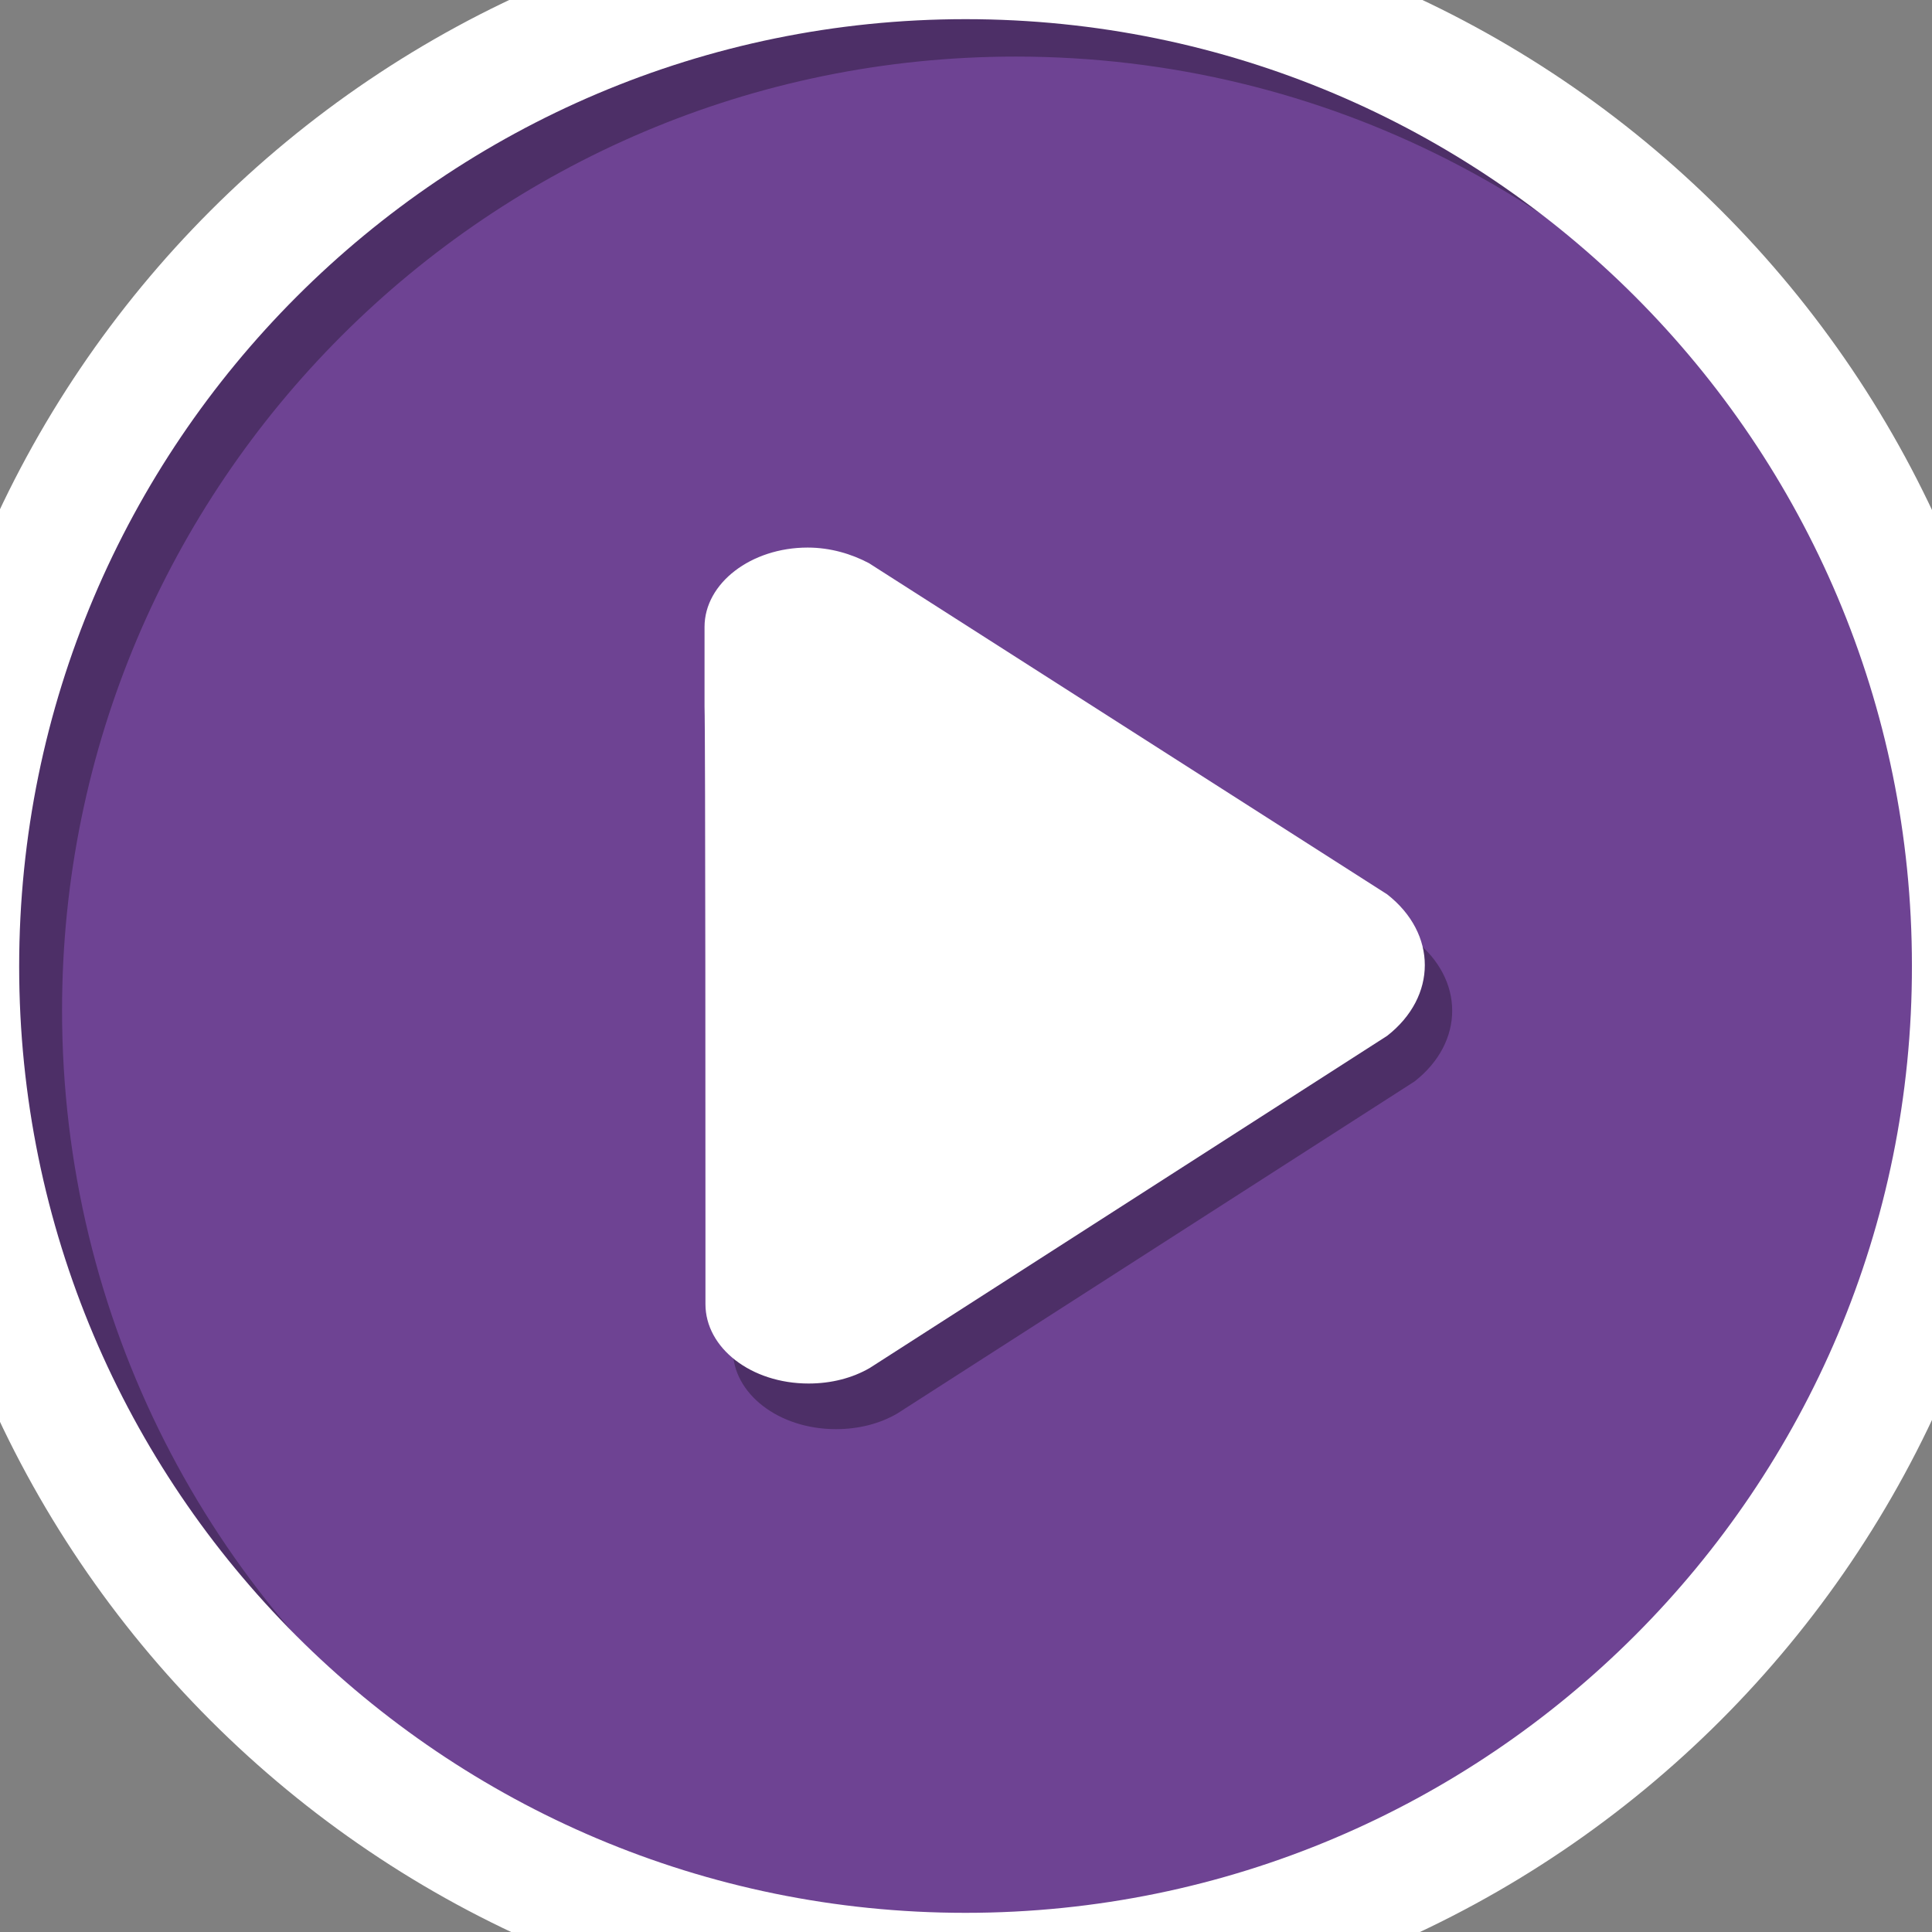
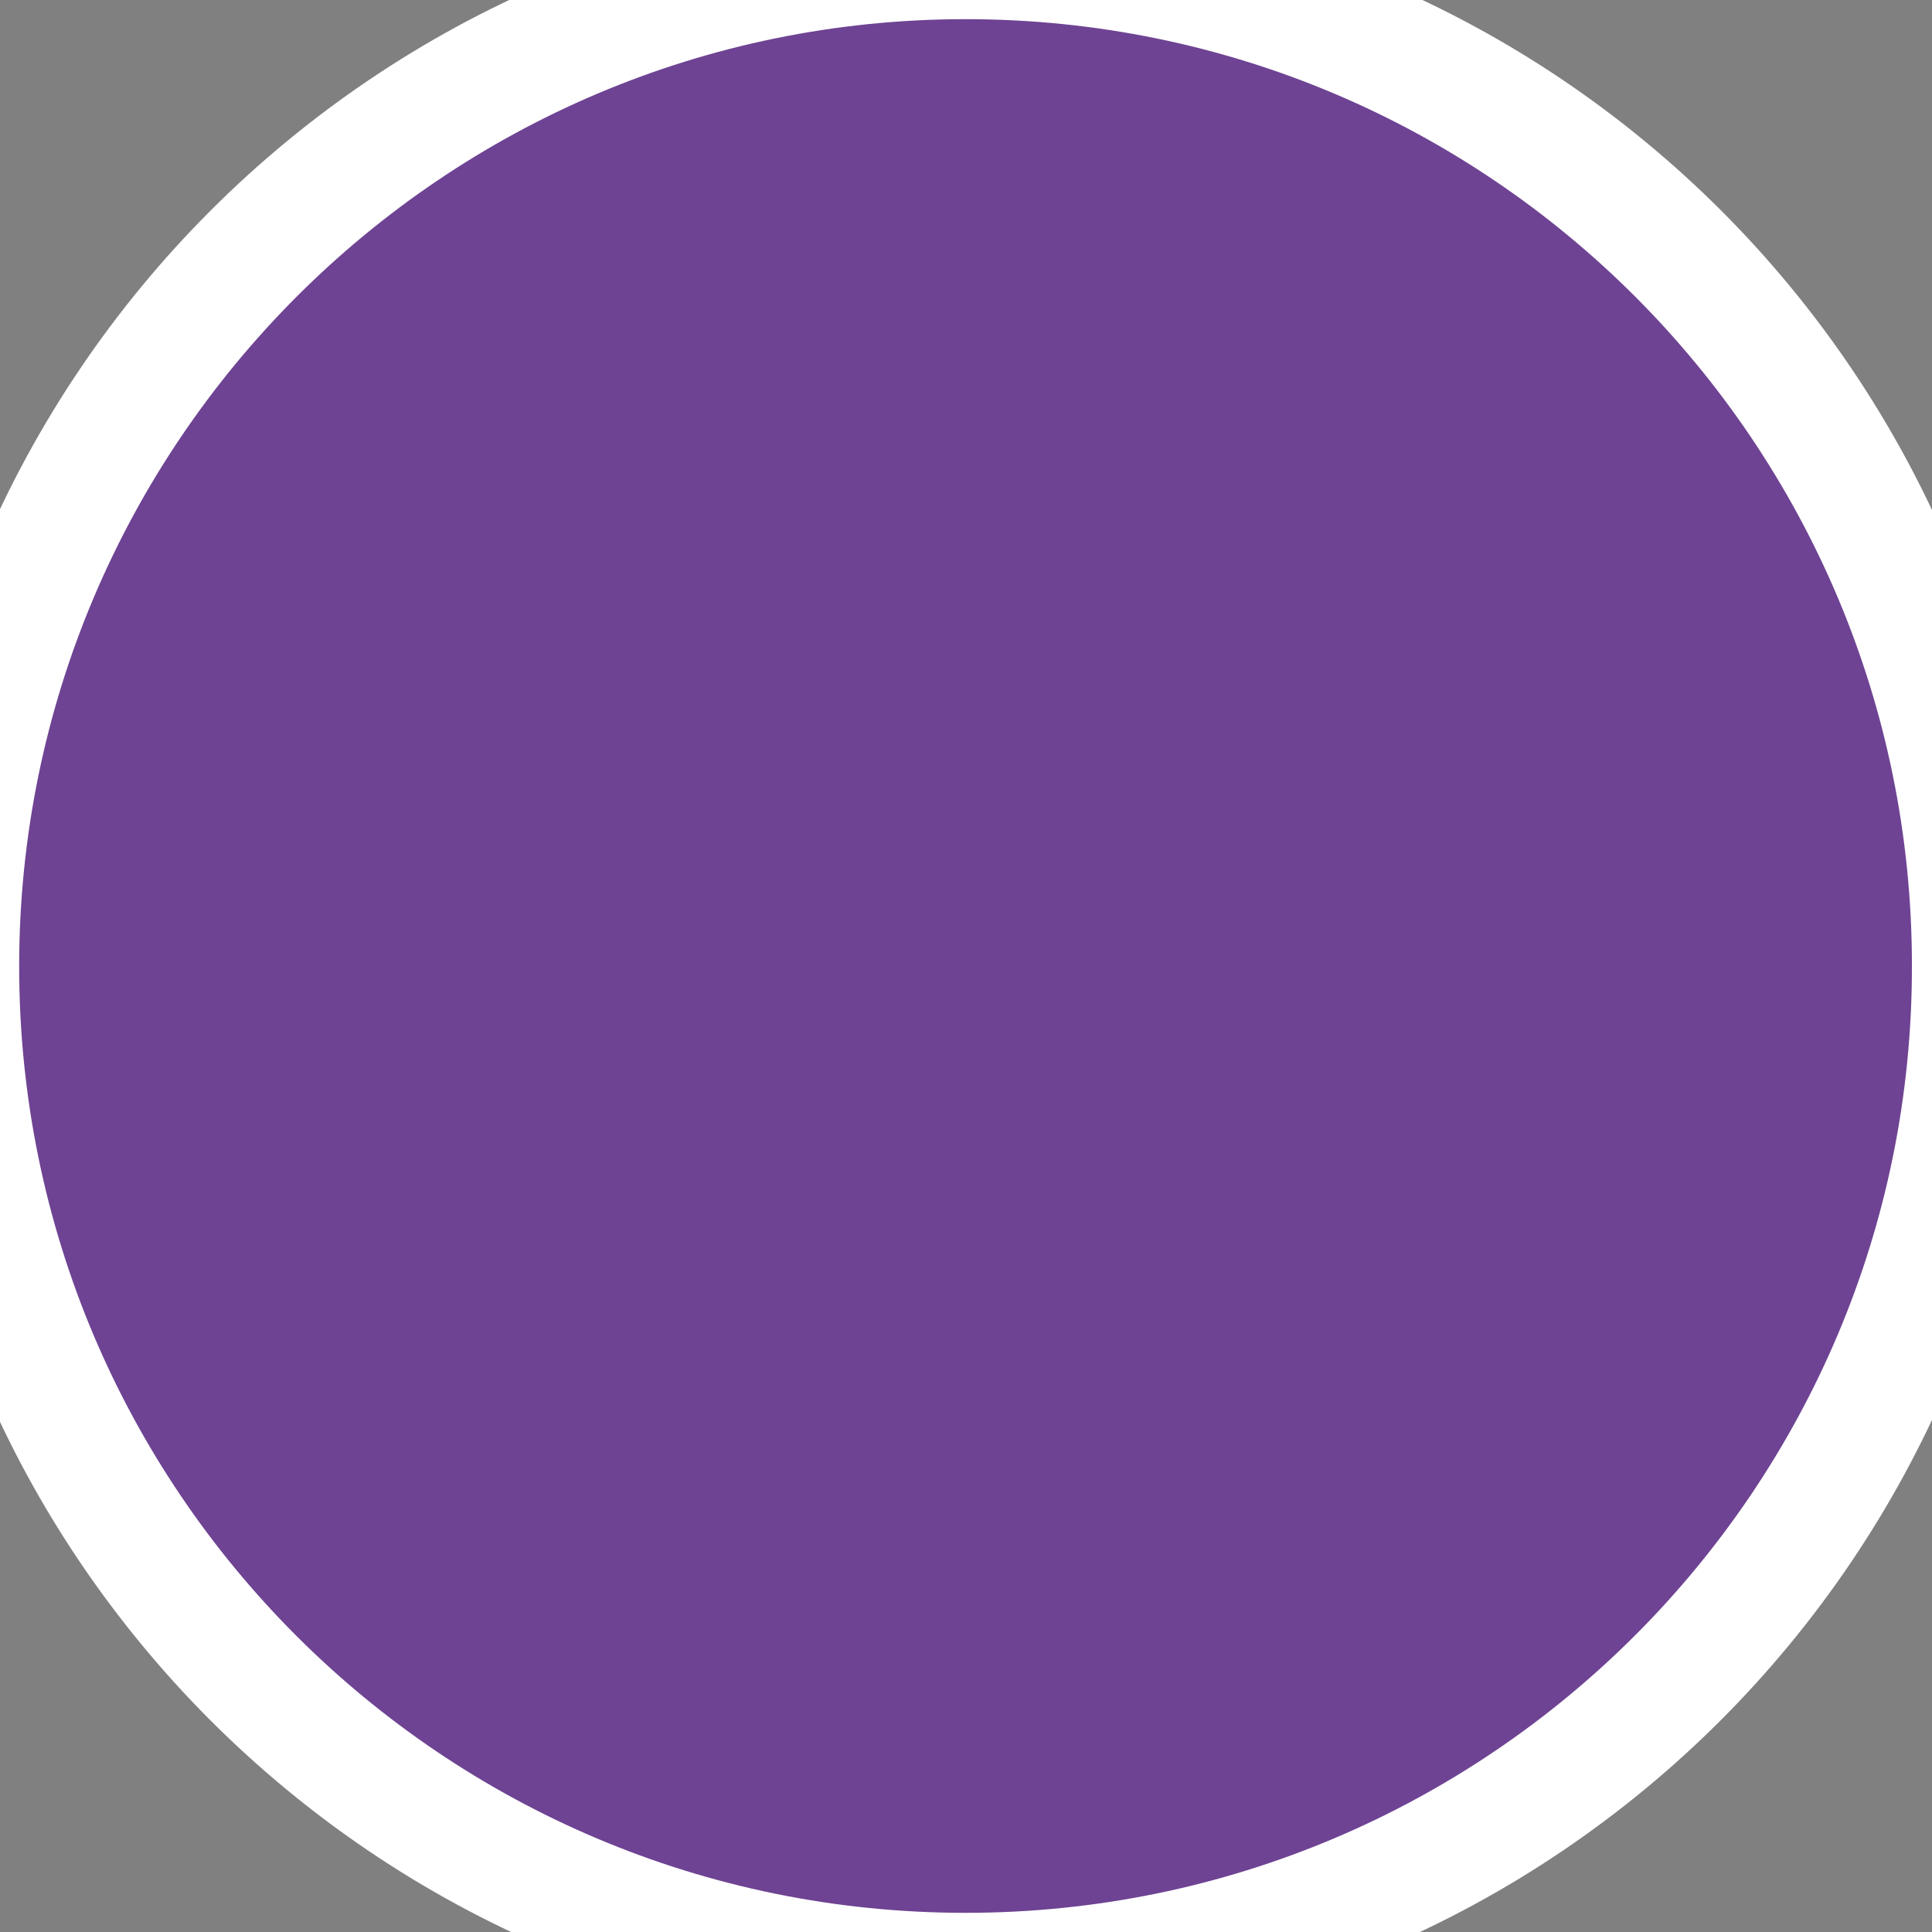
<svg xmlns="http://www.w3.org/2000/svg" id="Layer_1" x="0px" y="0px" viewBox="0 0 211.7 211.7" style="enable-background:new 0 0 211.7 211.7;" xml:space="preserve">
  <rect x="0" y="0" width="211.7" height="211.7" fill="#808080" stroke="none" />
  <style type="text/css"> .st0{fill:#6E4393;} .st1{opacity:0.3;enable-background:new ;} .st2{fill:#FFFFFF;} </style>
  <g id="Layer_1_1_">
    <g>
      <g>
        <path class="st0" d="M105.8,0c58.5,0,105.8,47.4,105.8,105.8c0,58.5-47.4,105.8-105.8,105.8C47.4,211.7,0,164.3,0,105.8 C0,47.4,47.4,0,105.8,0z" />
      </g>
    </g>
-     <path class="st1" d="M80.3,139.2v8.7c0,4.8,5,8.7,11.3,8.7c2.5,0,4.8-0.6,6.7-1.7l56.7-36.4c5.5-4.3,5.5-11.2,0-15.5L98.2,66.7 C96.3,65.7,94,65,91.5,65c-6.2,0-11.3,3.9-11.3,8.7v8.7C80.3,84.9,80.3,136.8,80.3,139.2z" />
-     <path class="st2" d="M77.3,134.2v8.7c0,4.8,5,8.7,11.3,8.7c2.5,0,4.8-0.6,6.7-1.7l56.7-36.4c5.5-4.3,5.5-11.2,0-15.5L95.2,61.7 C93.3,60.7,91,60,88.5,60c-6.2,0-11.3,3.9-11.3,8.7v8.7C77.3,79.9,77.3,131.8,77.3,134.2z" />
  </g>
  <g id="Layer_2">
-     <path class="st1" d="M111.3,6.2C53.6,6.2,6.8,53,6.8,110.7c0,34,16.2,64.2,41.3,83.2C19.2,175,0,142.4,0,105.2 C0,46.7,47.4-0.7,105.8-0.7c37.2,0,69.9,19.2,88.7,48.2C175.5,22.4,145.3,6.2,111.3,6.2z" />
    <g>
      <g>
        <path class="st2" d="M105.8-11.2c-64.6,0-117,52.4-117,117c0,64.6,52.4,117,117,117c64.6,0,117-52.4,117-117 C222.9,41.2,170.5-11.2,105.8-11.2z M105.8,209.6c-57.3,0-103.7-46.4-103.7-103.7C2.1,48.6,48.6,2.1,105.8,2.1 c57.3,0,103.7,46.4,103.7,103.7C209.6,163.1,163.1,209.6,105.8,209.6z" />
      </g>
    </g>
  </g>
</svg>